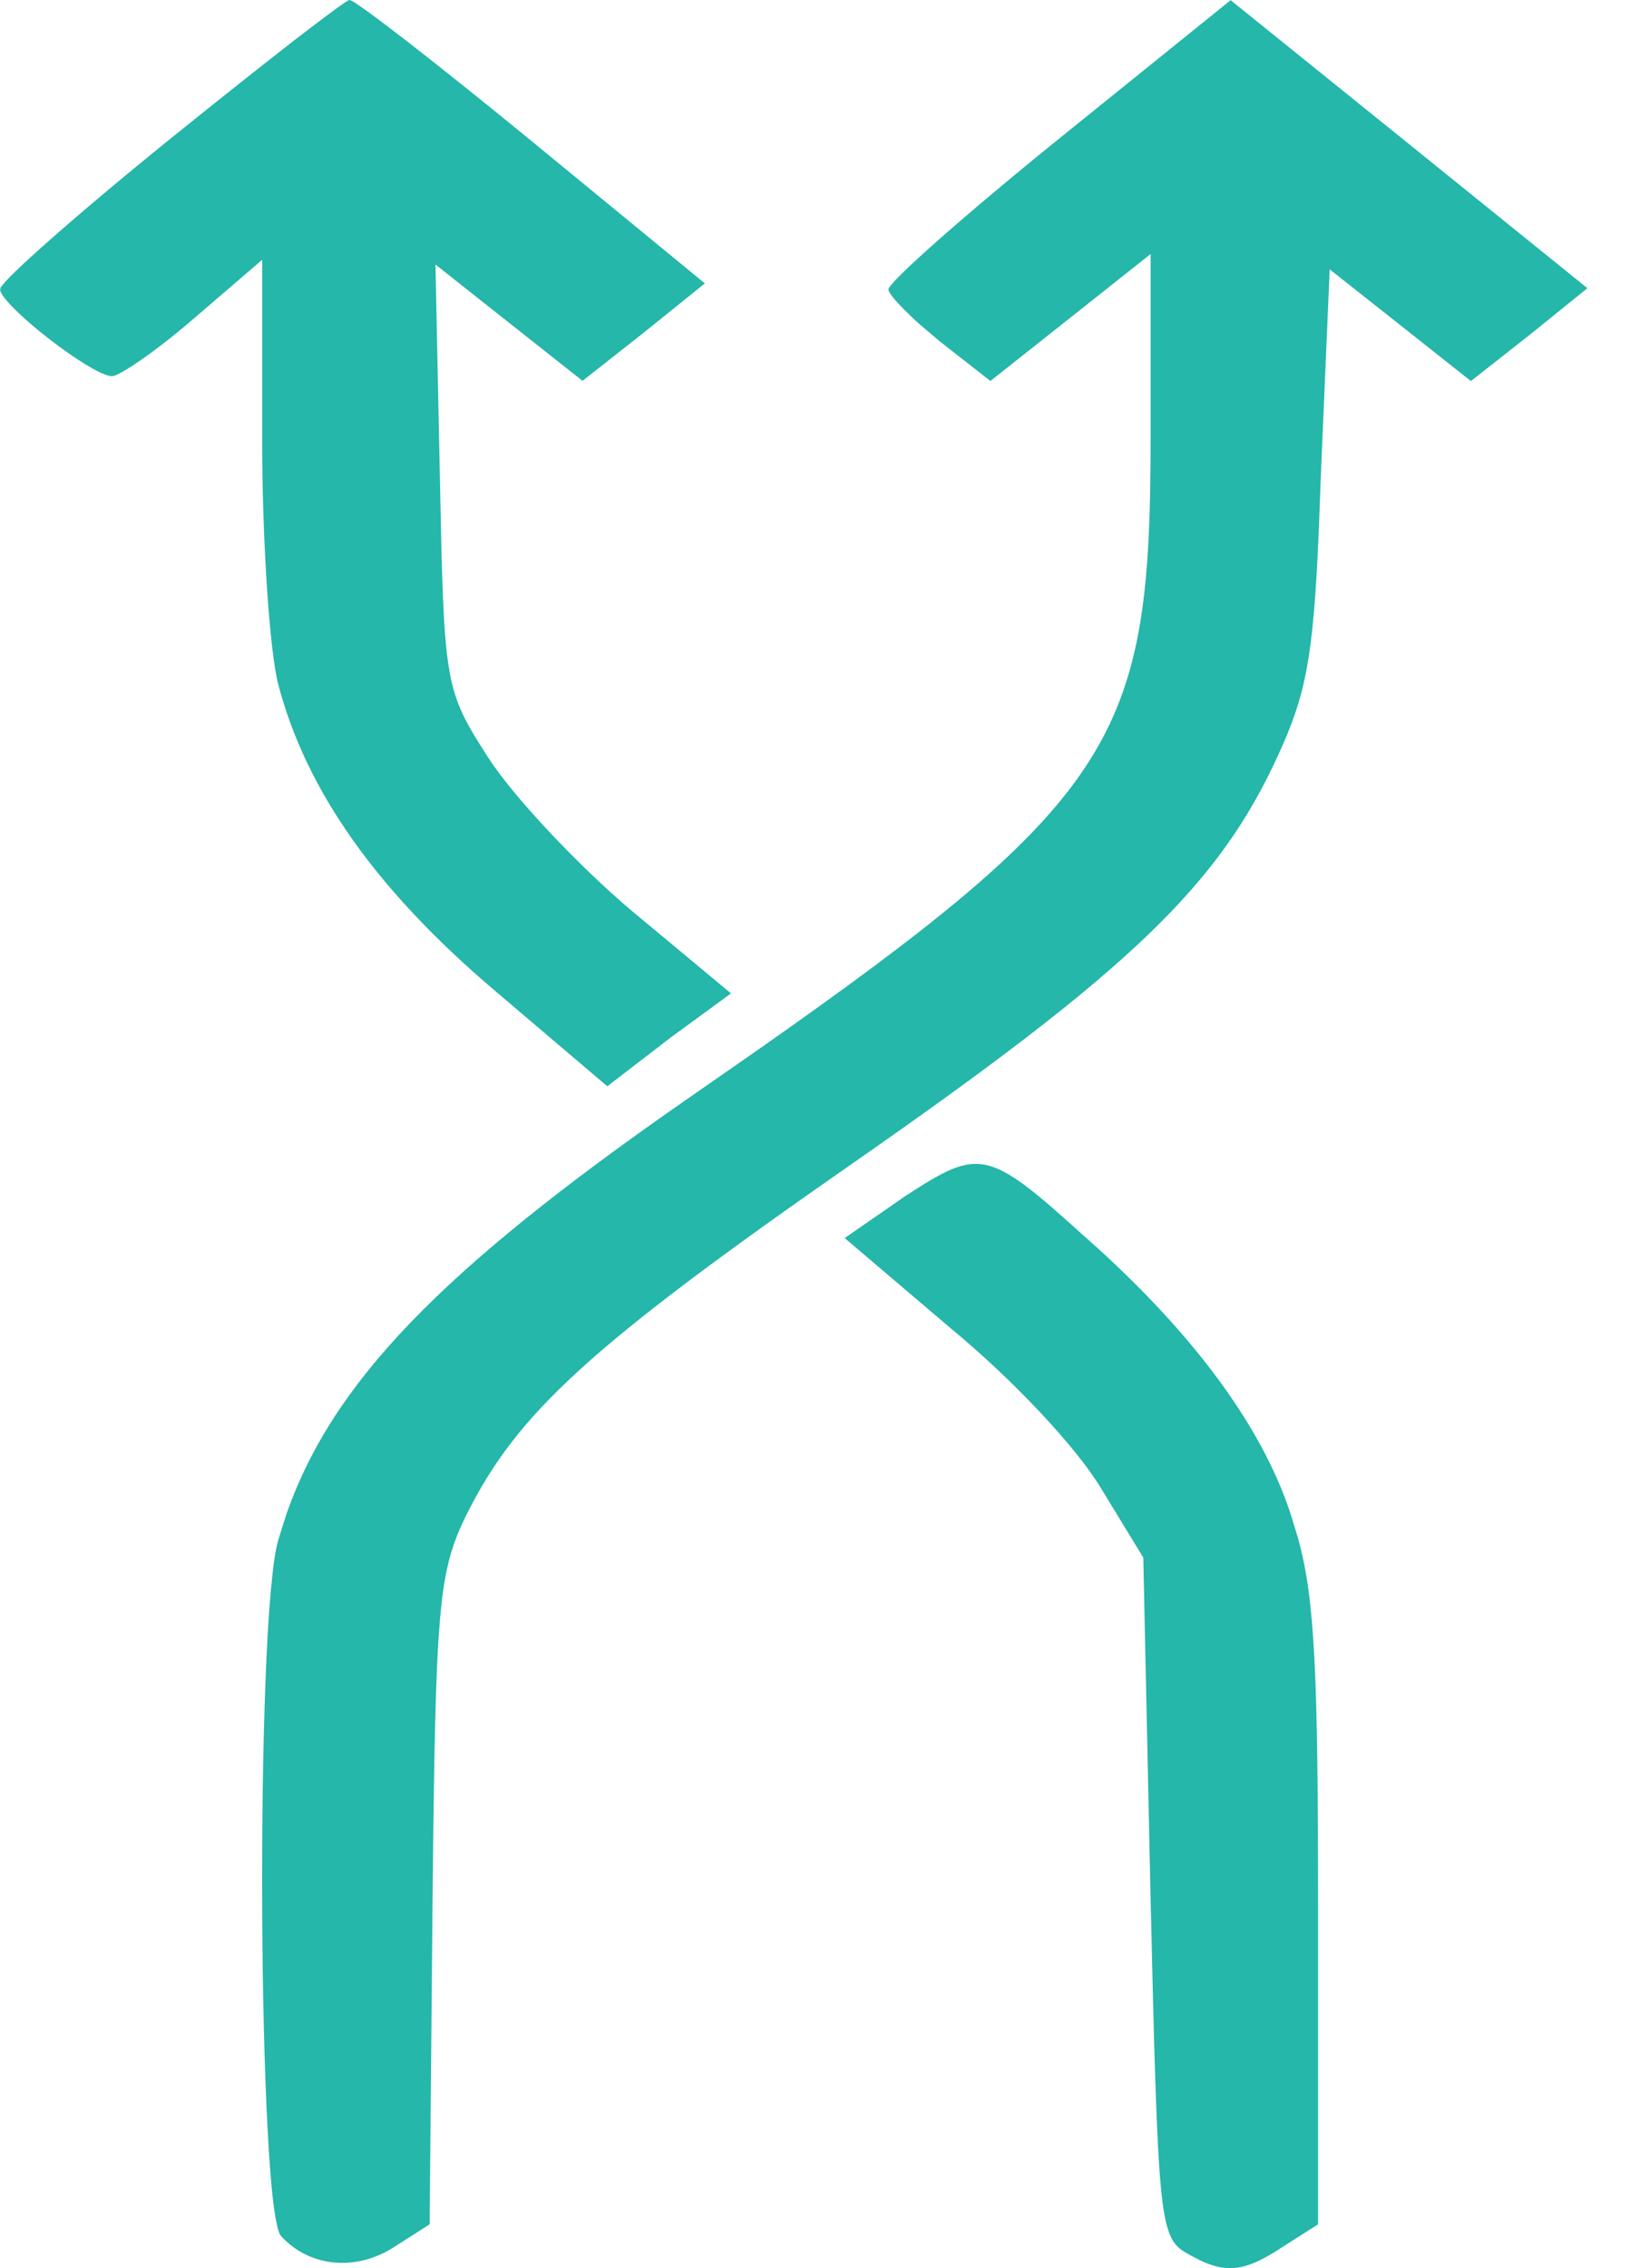
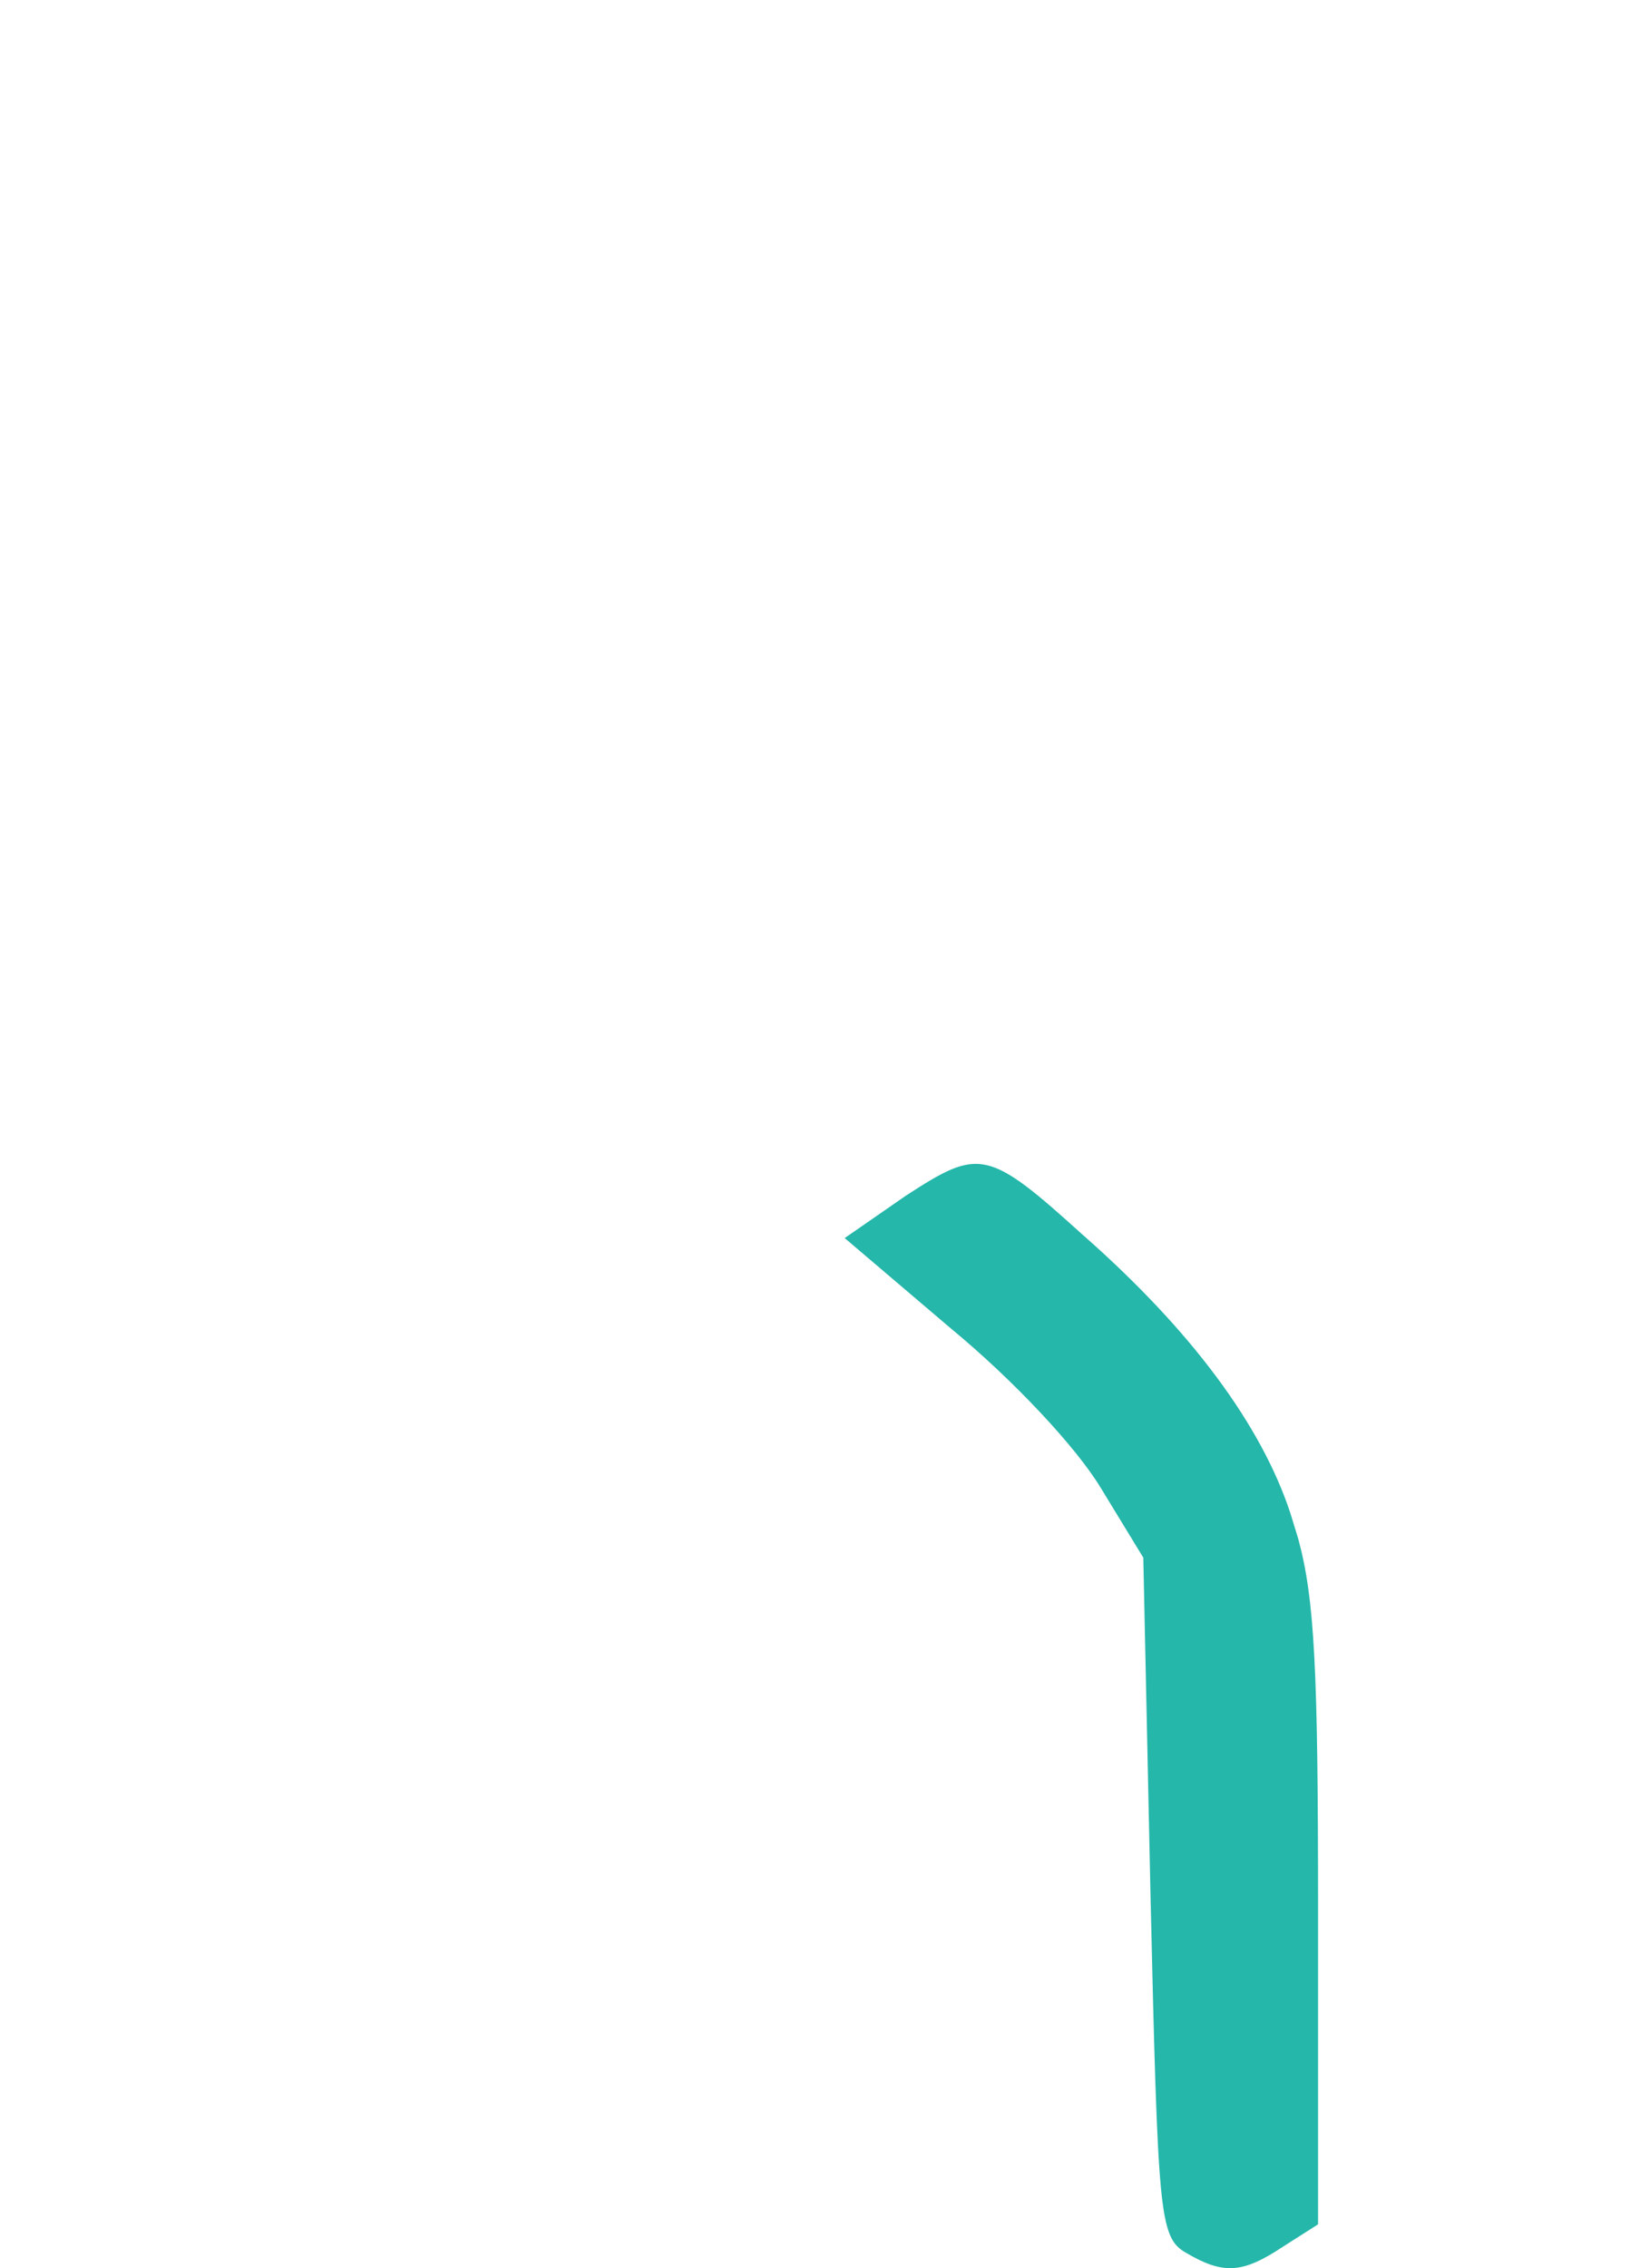
<svg xmlns="http://www.w3.org/2000/svg" fill="none" height="100%" overflow="visible" preserveAspectRatio="none" style="display: block;" viewBox="0 0 23 32" width="100%">
  <g id="flexibility">
-     <path d="M9.418 14.642V14.641L10.275 14.014L8.883 12.856C8.122 12.209 7.215 11.244 6.863 10.694C6.555 10.213 6.398 9.952 6.313 9.443C6.227 8.937 6.212 8.184 6.182 6.717L6.12 3.732L6.119 3.68L6.16 3.713L7.208 4.542L8.22 5.342L9.068 4.674L9.907 3.998L7.485 2.009C6.818 1.462 6.196 0.965 5.731 0.604C5.499 0.424 5.306 0.278 5.166 0.177C5.096 0.127 5.039 0.087 4.998 0.061C4.977 0.048 4.961 0.038 4.948 0.032C4.942 0.029 4.938 0.027 4.935 0.026L4.933 0.025L4.92 0.032C4.909 0.038 4.893 0.047 4.874 0.06C4.835 0.086 4.782 0.125 4.714 0.174C4.579 0.273 4.39 0.416 4.161 0.593C3.704 0.948 3.088 1.437 2.42 1.976C1.763 2.507 1.162 3.013 0.726 3.398C0.508 3.591 0.33 3.752 0.208 3.873C0.147 3.933 0.1 3.983 0.068 4.02C0.053 4.039 0.041 4.054 0.033 4.065C0.03 4.071 0.027 4.075 0.025 4.078C0.024 4.081 0.024 4.082 0.024 4.08C0.024 4.088 0.028 4.101 0.037 4.119C0.046 4.136 0.059 4.157 0.076 4.18C0.111 4.227 0.162 4.283 0.225 4.345C0.35 4.47 0.519 4.616 0.698 4.755C0.878 4.895 1.066 5.027 1.227 5.125C1.307 5.173 1.38 5.213 1.441 5.241C1.504 5.269 1.552 5.283 1.582 5.283C1.589 5.283 1.606 5.279 1.631 5.268C1.655 5.258 1.686 5.242 1.722 5.221C1.794 5.18 1.886 5.121 1.992 5.047C2.205 4.898 2.471 4.691 2.737 4.46L3.683 3.647L3.724 3.612V6.219C3.724 6.924 3.75 7.661 3.791 8.283C3.832 8.905 3.888 9.408 3.949 9.646C4.338 11.132 5.32 12.538 7.023 13.979L8.57 15.294L9.418 14.642Z" fill="#24B7AA" id="Vector" stroke="#24B7AA" stroke-width="0.049" />
-     <path d="M3.984 31.531C4.386 31.969 5.03 32.019 5.556 31.676L6.038 31.368L6.079 26.821C6.1 24.732 6.12 23.574 6.185 22.837C6.249 22.098 6.357 21.779 6.554 21.37H6.555C7.277 19.921 8.289 18.988 12.028 16.385C15.933 13.665 17.182 12.474 18.022 10.624C18.397 9.801 18.506 9.295 18.583 7.514L18.615 6.669L18.738 3.799L18.74 3.751L18.778 3.781L19.785 4.577L20.755 5.345L21.563 4.71L22.36 4.066L19.858 2.045L17.365 0.034L14.956 1.978C14.299 2.509 13.698 3.015 13.262 3.4C13.044 3.593 12.866 3.755 12.744 3.876C12.683 3.936 12.636 3.985 12.605 4.022C12.589 4.041 12.577 4.056 12.569 4.067C12.566 4.073 12.563 4.078 12.562 4.081C12.56 4.084 12.561 4.084 12.561 4.083C12.561 4.087 12.563 4.096 12.572 4.113C12.581 4.129 12.595 4.148 12.613 4.172C12.649 4.218 12.702 4.277 12.767 4.342C12.832 4.408 12.909 4.482 12.994 4.558L13.271 4.793L13.975 5.344L15.09 4.461L16.22 3.565L16.26 3.534V6.156C16.26 8.395 16.142 9.691 15.251 10.959C14.473 12.065 13.106 13.149 10.719 14.824L9.632 15.58C6.242 17.943 4.717 19.515 4.067 21.362L3.949 21.736C3.909 21.874 3.874 22.126 3.844 22.464C3.814 22.8 3.79 23.22 3.772 23.693C3.734 24.64 3.719 25.801 3.724 26.937C3.729 28.073 3.755 29.184 3.8 30.031C3.822 30.455 3.849 30.812 3.881 31.074C3.897 31.205 3.915 31.311 3.933 31.389C3.942 31.429 3.95 31.461 3.959 31.485C3.968 31.51 3.978 31.523 3.984 31.53V31.531Z" fill="#24B7AA" id="Vector_2" stroke="#24B7AA" stroke-width="0.049" />
    <path d="M17.4 31.974C17.598 31.962 17.804 31.866 18.091 31.676L18.092 31.675L18.574 31.368V26.919C18.574 23.566 18.526 22.566 18.295 21.716L18.184 21.355C17.775 20.116 16.793 18.793 15.294 17.468H15.293C14.949 17.157 14.686 16.923 14.467 16.758C14.248 16.593 14.077 16.498 13.917 16.462C13.759 16.426 13.611 16.447 13.436 16.52C13.26 16.594 13.058 16.719 12.795 16.89L11.959 17.469L13.435 18.725C14.319 19.455 15.206 20.401 15.557 20.985L16.154 21.964L16.157 21.962V21.977L16.259 26.753C16.311 29 16.342 30.202 16.406 30.868C16.438 31.202 16.479 31.399 16.533 31.525C16.586 31.649 16.652 31.706 16.741 31.758C17.007 31.915 17.202 31.986 17.4 31.974Z" fill="#24B7AA" id="Vector_3" stroke="#24B7AA" stroke-width="0.049" />
  </g>
</svg>